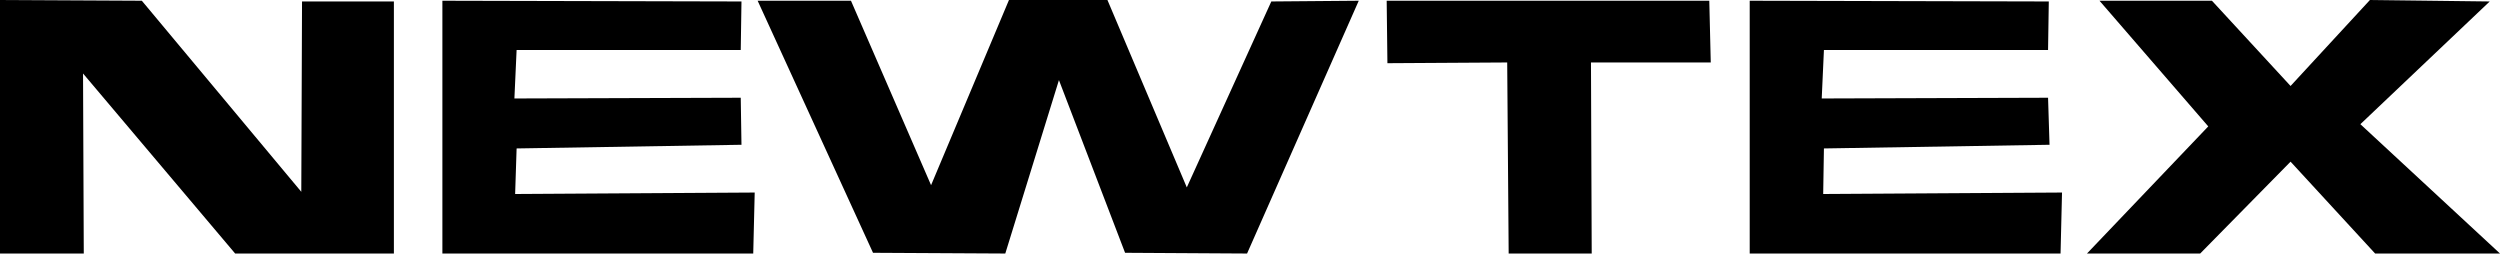
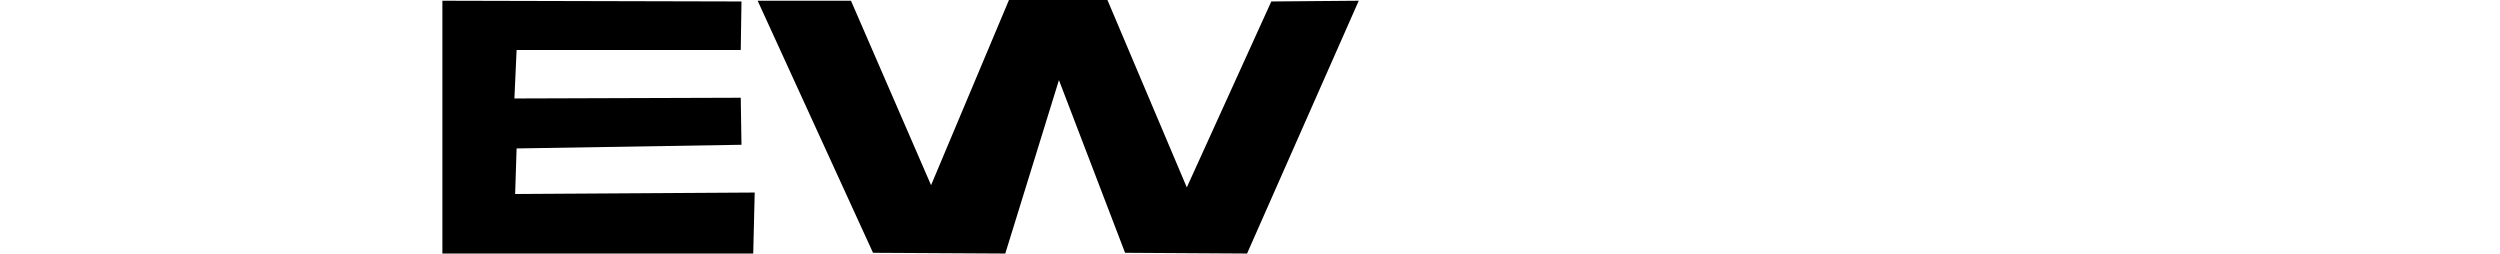
<svg xmlns="http://www.w3.org/2000/svg" version="1.1" id="Layer_1" x="0px" y="0px" viewBox="0 0 340.2 34.5" style="enable-background:new 0 0 340.2 34.5;" xml:space="preserve">
  <style type="text/css">
	.st0{fill-rule:evenodd;clip-rule:evenodd;}
</style>
-   <polygon class="st0" points="0,34.5 -0.1,0 19.3,0.1 41,26.1 41.1,0.2 53.6,0.2 53.6,34.5 32,34.5 11.3,10 11.4,34.5 " />
  <polygon class="st0" points="60.2,0.1 60.2,34.5 102.5,34.5 102.7,26.2 70.1,26.4 70.3,20.2 100.9,19.7 100.8,13.3 70,13.4   70.3,6.8 100.8,6.8 100.9,0.2 " />
  <polygon class="st0" points="103.1,0.1 118.8,34.4 136.8,34.5 144.1,10.9 153.1,34.4 169.7,34.5 184.9,0.1 173,0.2 161.5,25.5   150.7,0 137.3,0 126.7,25.2 115.8,0.1 " />
-   <polygon class="st0" points="188.7,0.1 188.8,8.6 205.1,8.5 205.3,34.6 216.6,34.5 216.5,8.5 232.8,8.5 232.6,0.1 " />
-   <polygon class="st0" points="238.1,0.1 238.1,34.5 280.4,34.5 280.6,26.2 248.1,26.4 248.2,20.2 278.9,19.7 278.7,13.3 247.9,13.4   248.2,6.8 278.7,6.8 278.8,0.2 " />
-   <polygon class="st0" points="285.7,0.1 301,0.1 311.7,11.7 322.5,0 338.8,0.2 321.2,16.9 340.2,34.5 323.3,34.6 311.7,22   299.4,34.5 283.9,34.6 300.5,17.2 " />
</svg>